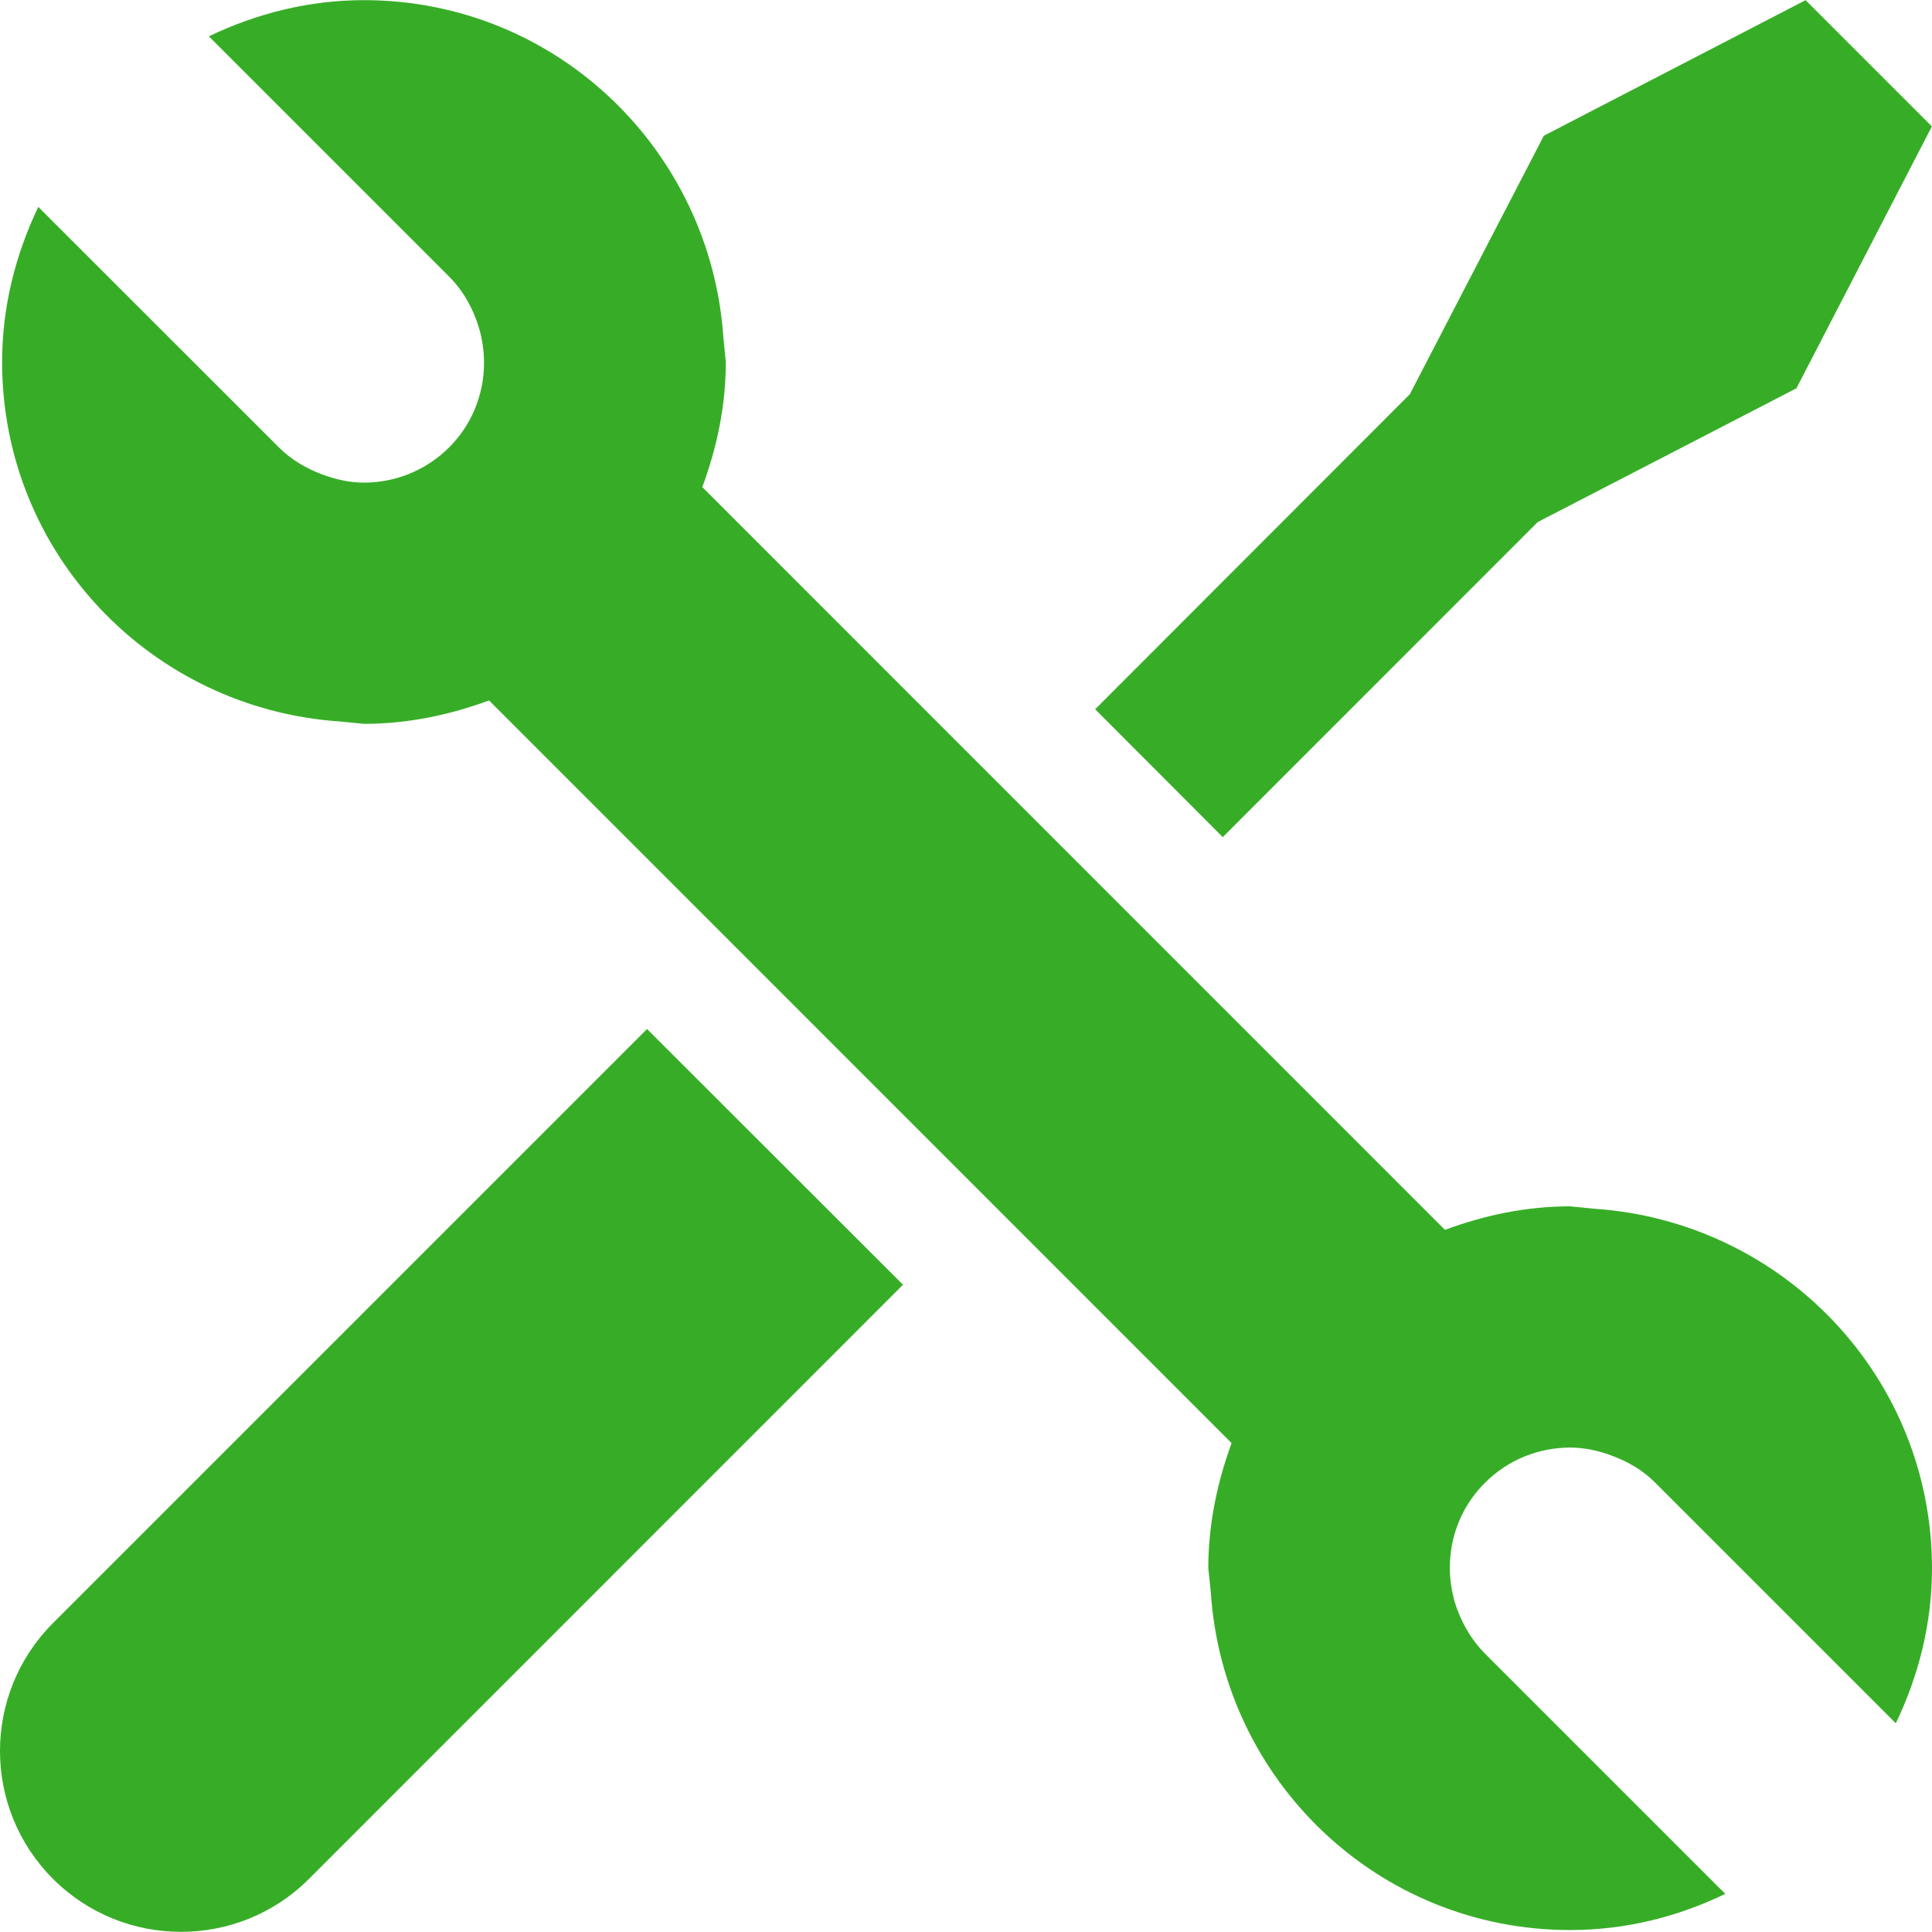
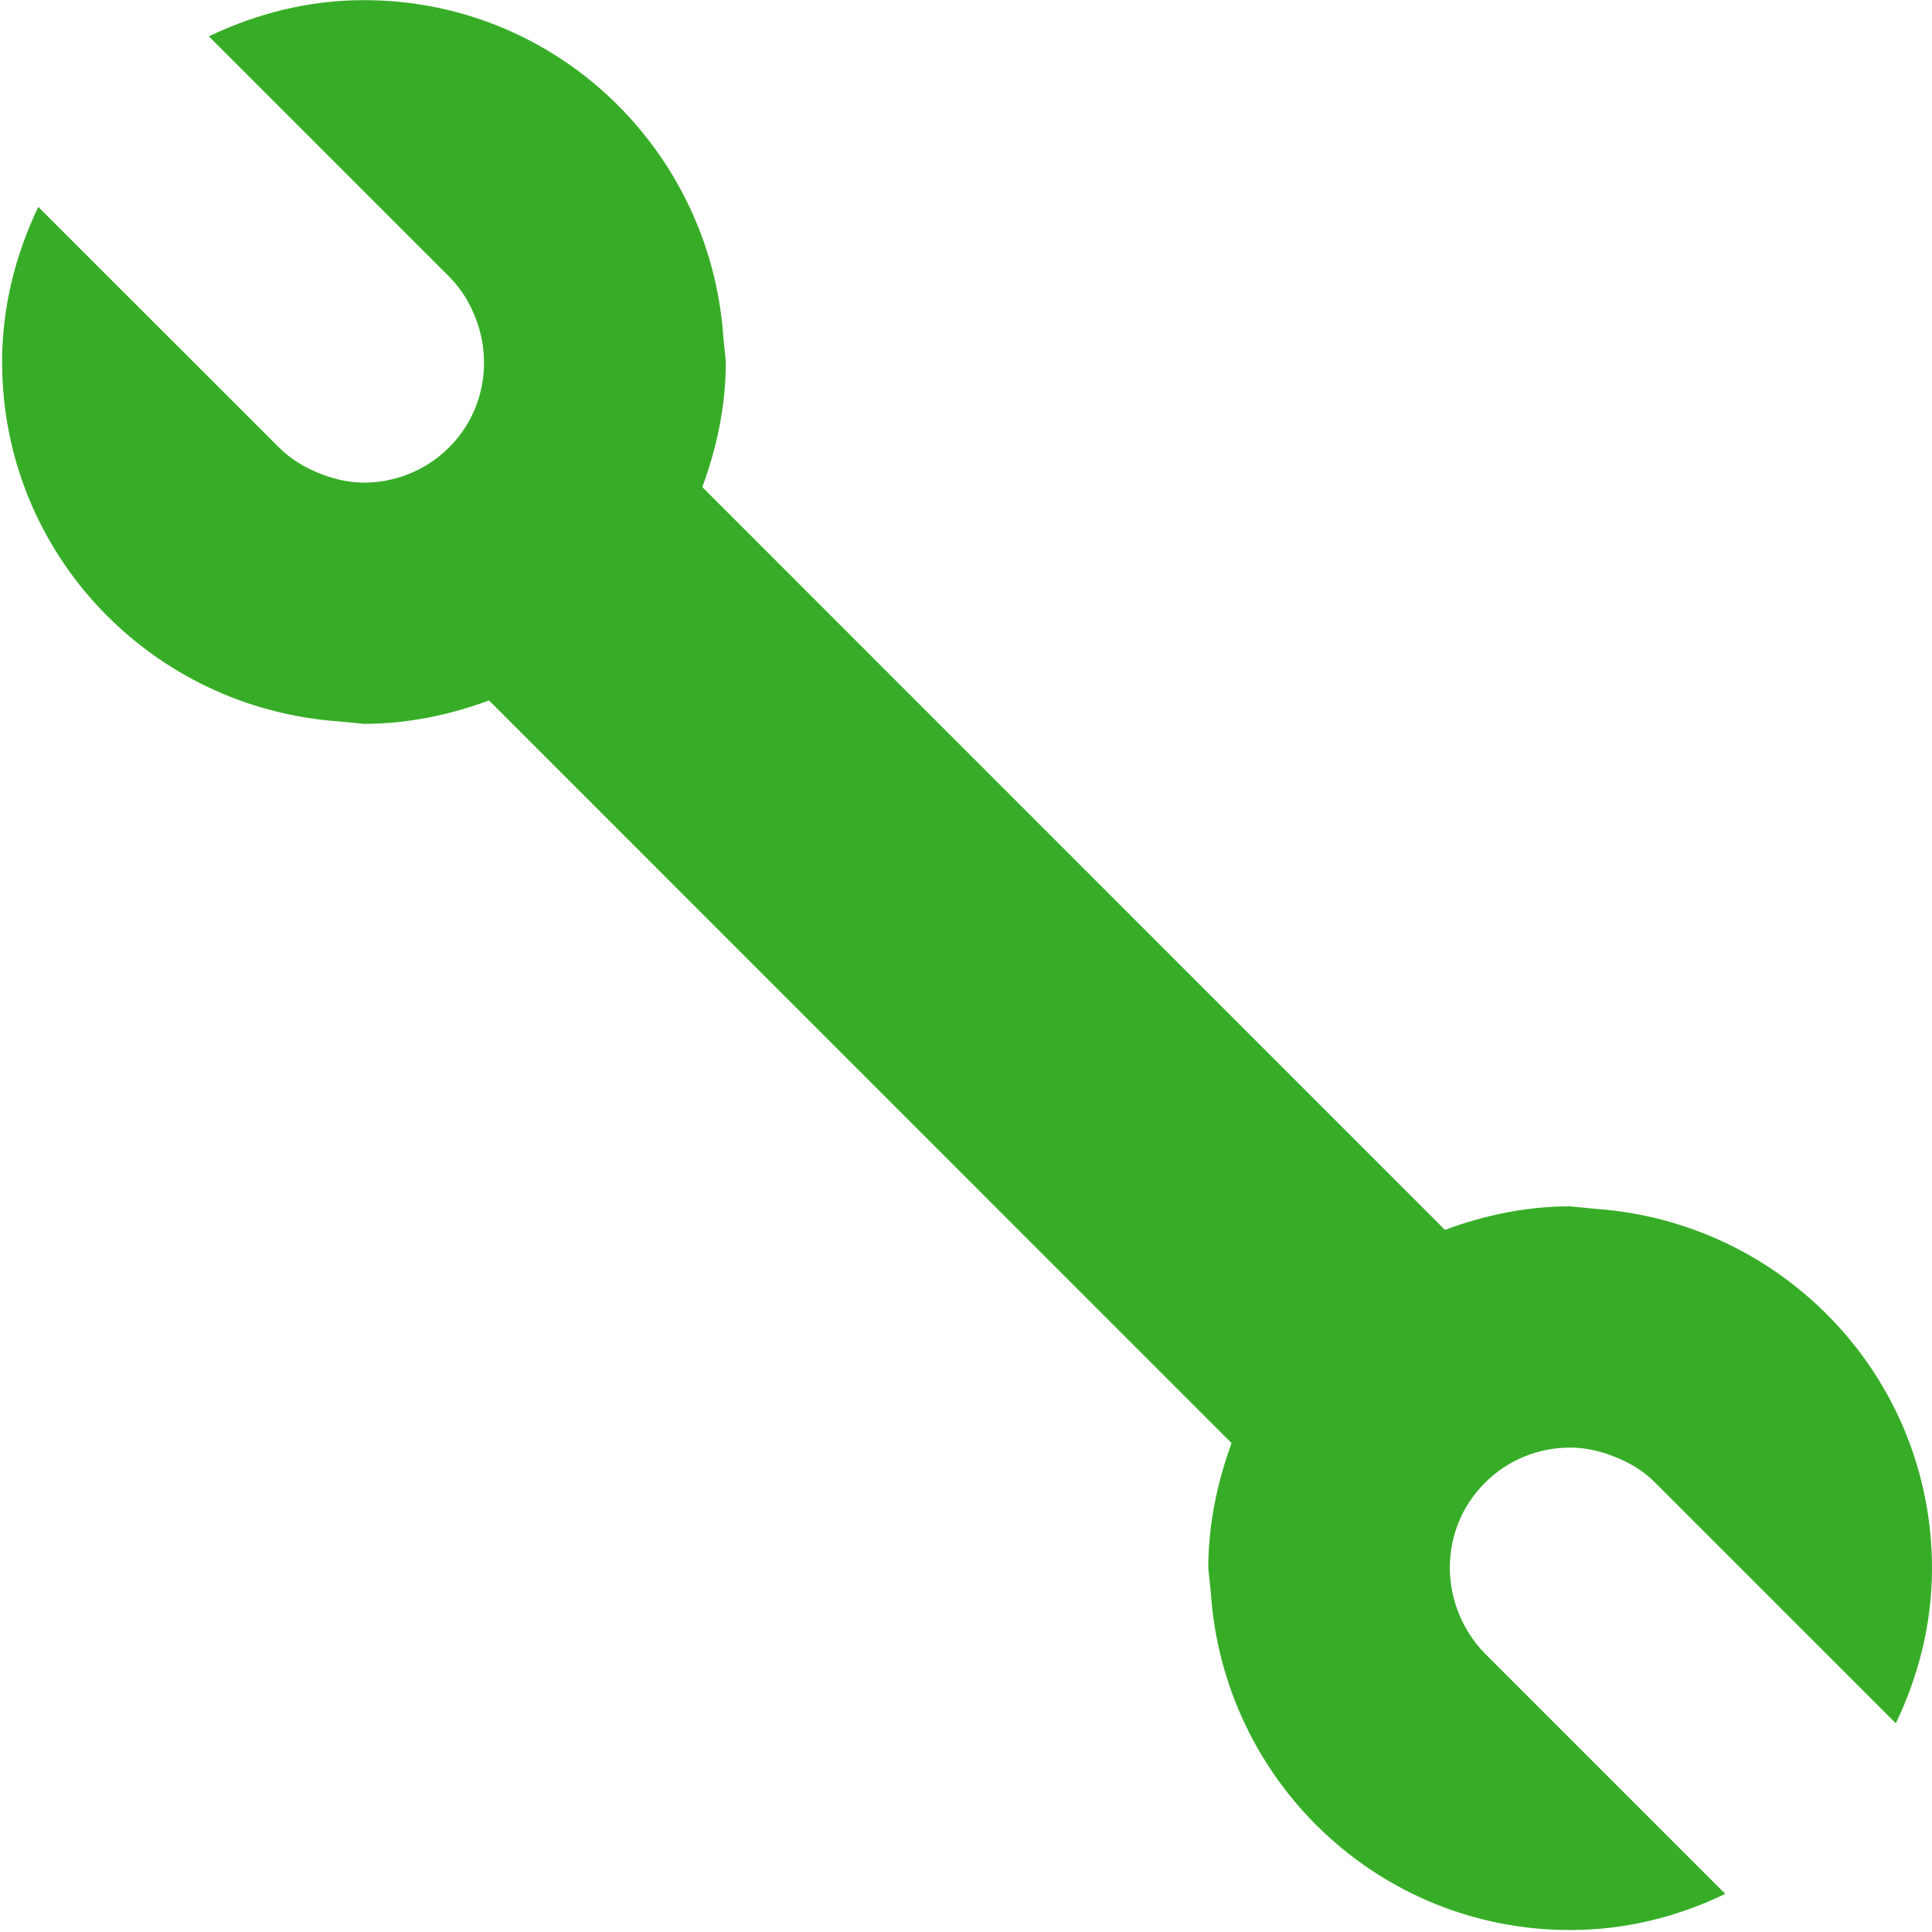
<svg xmlns="http://www.w3.org/2000/svg" viewBox="0 0 486.924 486.924" width="512" height="512">
  <g fill="#37ad27">
-     <path d="M13.36 409.063c-17.813 17.814-17.813 46.663 0 64.477 8.908 8.907 20.58 13.345 32.255 13.345s23.347-4.438 32.254-13.345l149.716-149.748-64.508-64.447L13.36 409.063zM387.548 131.577l65.207-33.714 34.138-65.997L455.065.038l-65.967 34.17-33.774 65.145-79.312 79.403 32.163 32.224" />
    <path d="M401.835 304.64l-6.14-.607c-11.127 0-21.676 2.28-31.525 5.928L177 122.76c3.648-9.848 5.928-20.397 5.928-31.523l-.608-6.14C179.098 37.64 140.004.036 91.73.036c-14.045 0-27.208 3.436-39.094 9.12l60.586 60.587c3.192 3.192 5.38 6.96 6.84 10.944 3.982 10.76 1.824 23.347-6.84 32.04-5.928 5.93-13.71 8.908-21.492 8.908-3.587 0-7.144-.79-10.55-2.067-3.98-1.52-7.75-3.65-10.943-6.87L9.652 52.142C3.967 64.03.532 77.193.532 91.237c0 48.274 37.604 87.368 85.058 90.59l6.14.608c11.127 0 21.676-2.28 31.525-5.897l187.14 187.17c-3.588 9.85-5.868 20.398-5.868 31.524l.638 6.14c3.162 47.485 42.286 85.06 90.56 85.06 14.045 0 27.238-3.375 39.094-9.12l-60.587-60.587c-3.162-3.162-5.38-6.96-6.9-10.913-3.983-10.76-1.825-23.377 6.9-32.07 5.867-5.93 13.71-8.908 21.492-8.908 3.587 0 7.113.76 10.58 2.067 3.98 1.49 7.78 3.62 10.912 6.84l60.586 60.587c5.715-11.917 9.12-25.05 9.12-39.094-.03-48.276-37.634-87.37-85.088-90.592z" />
  </g>
</svg>